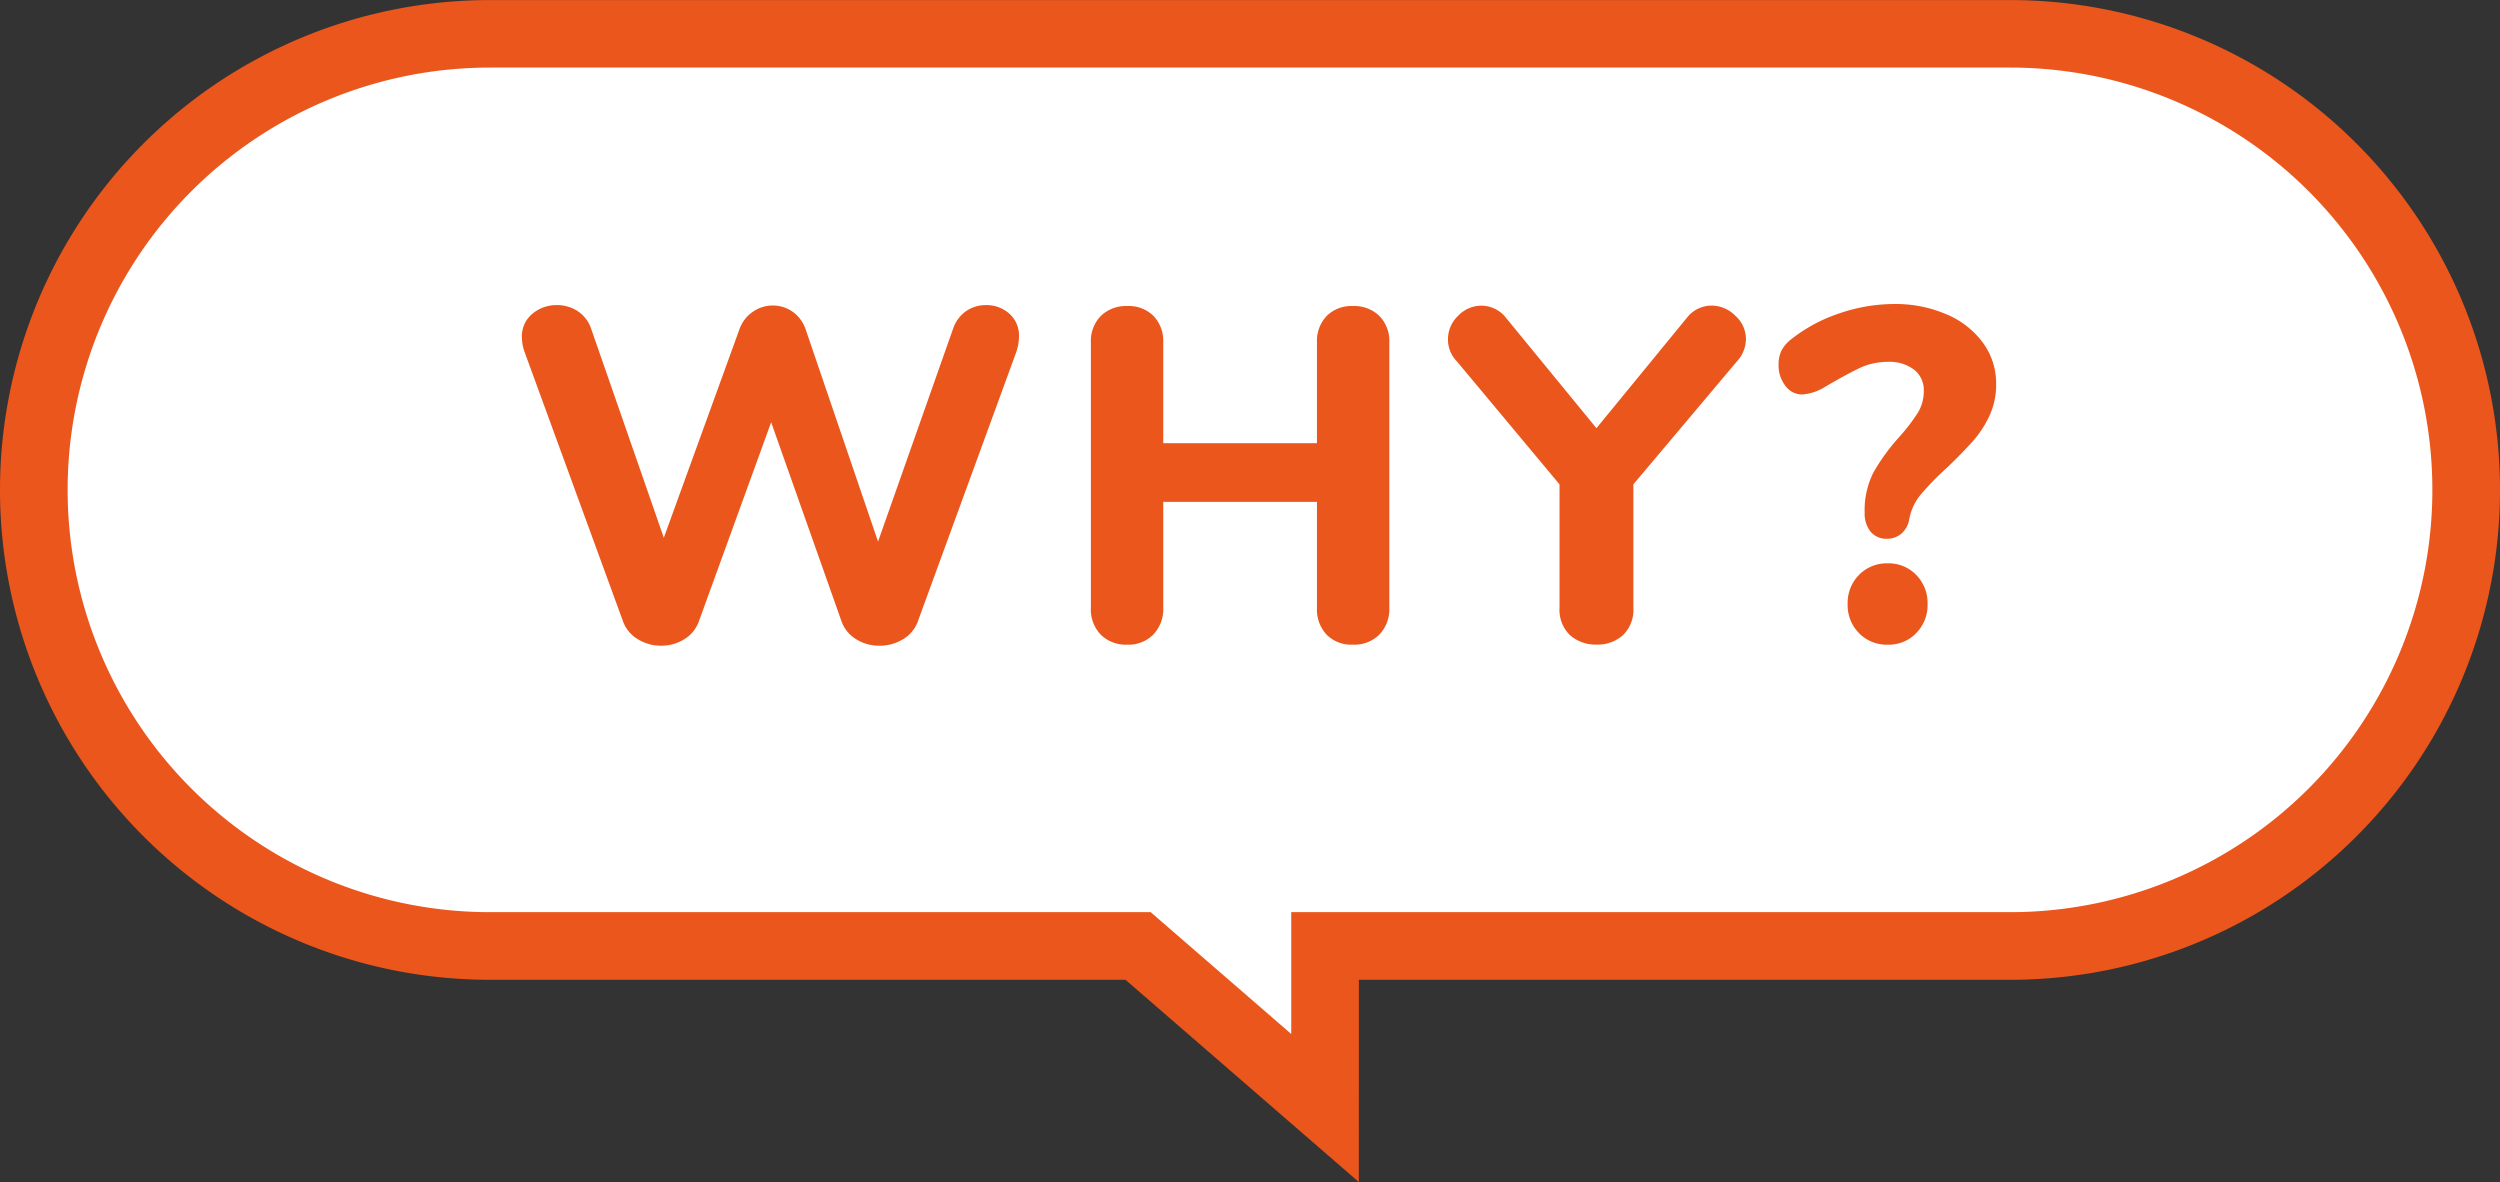
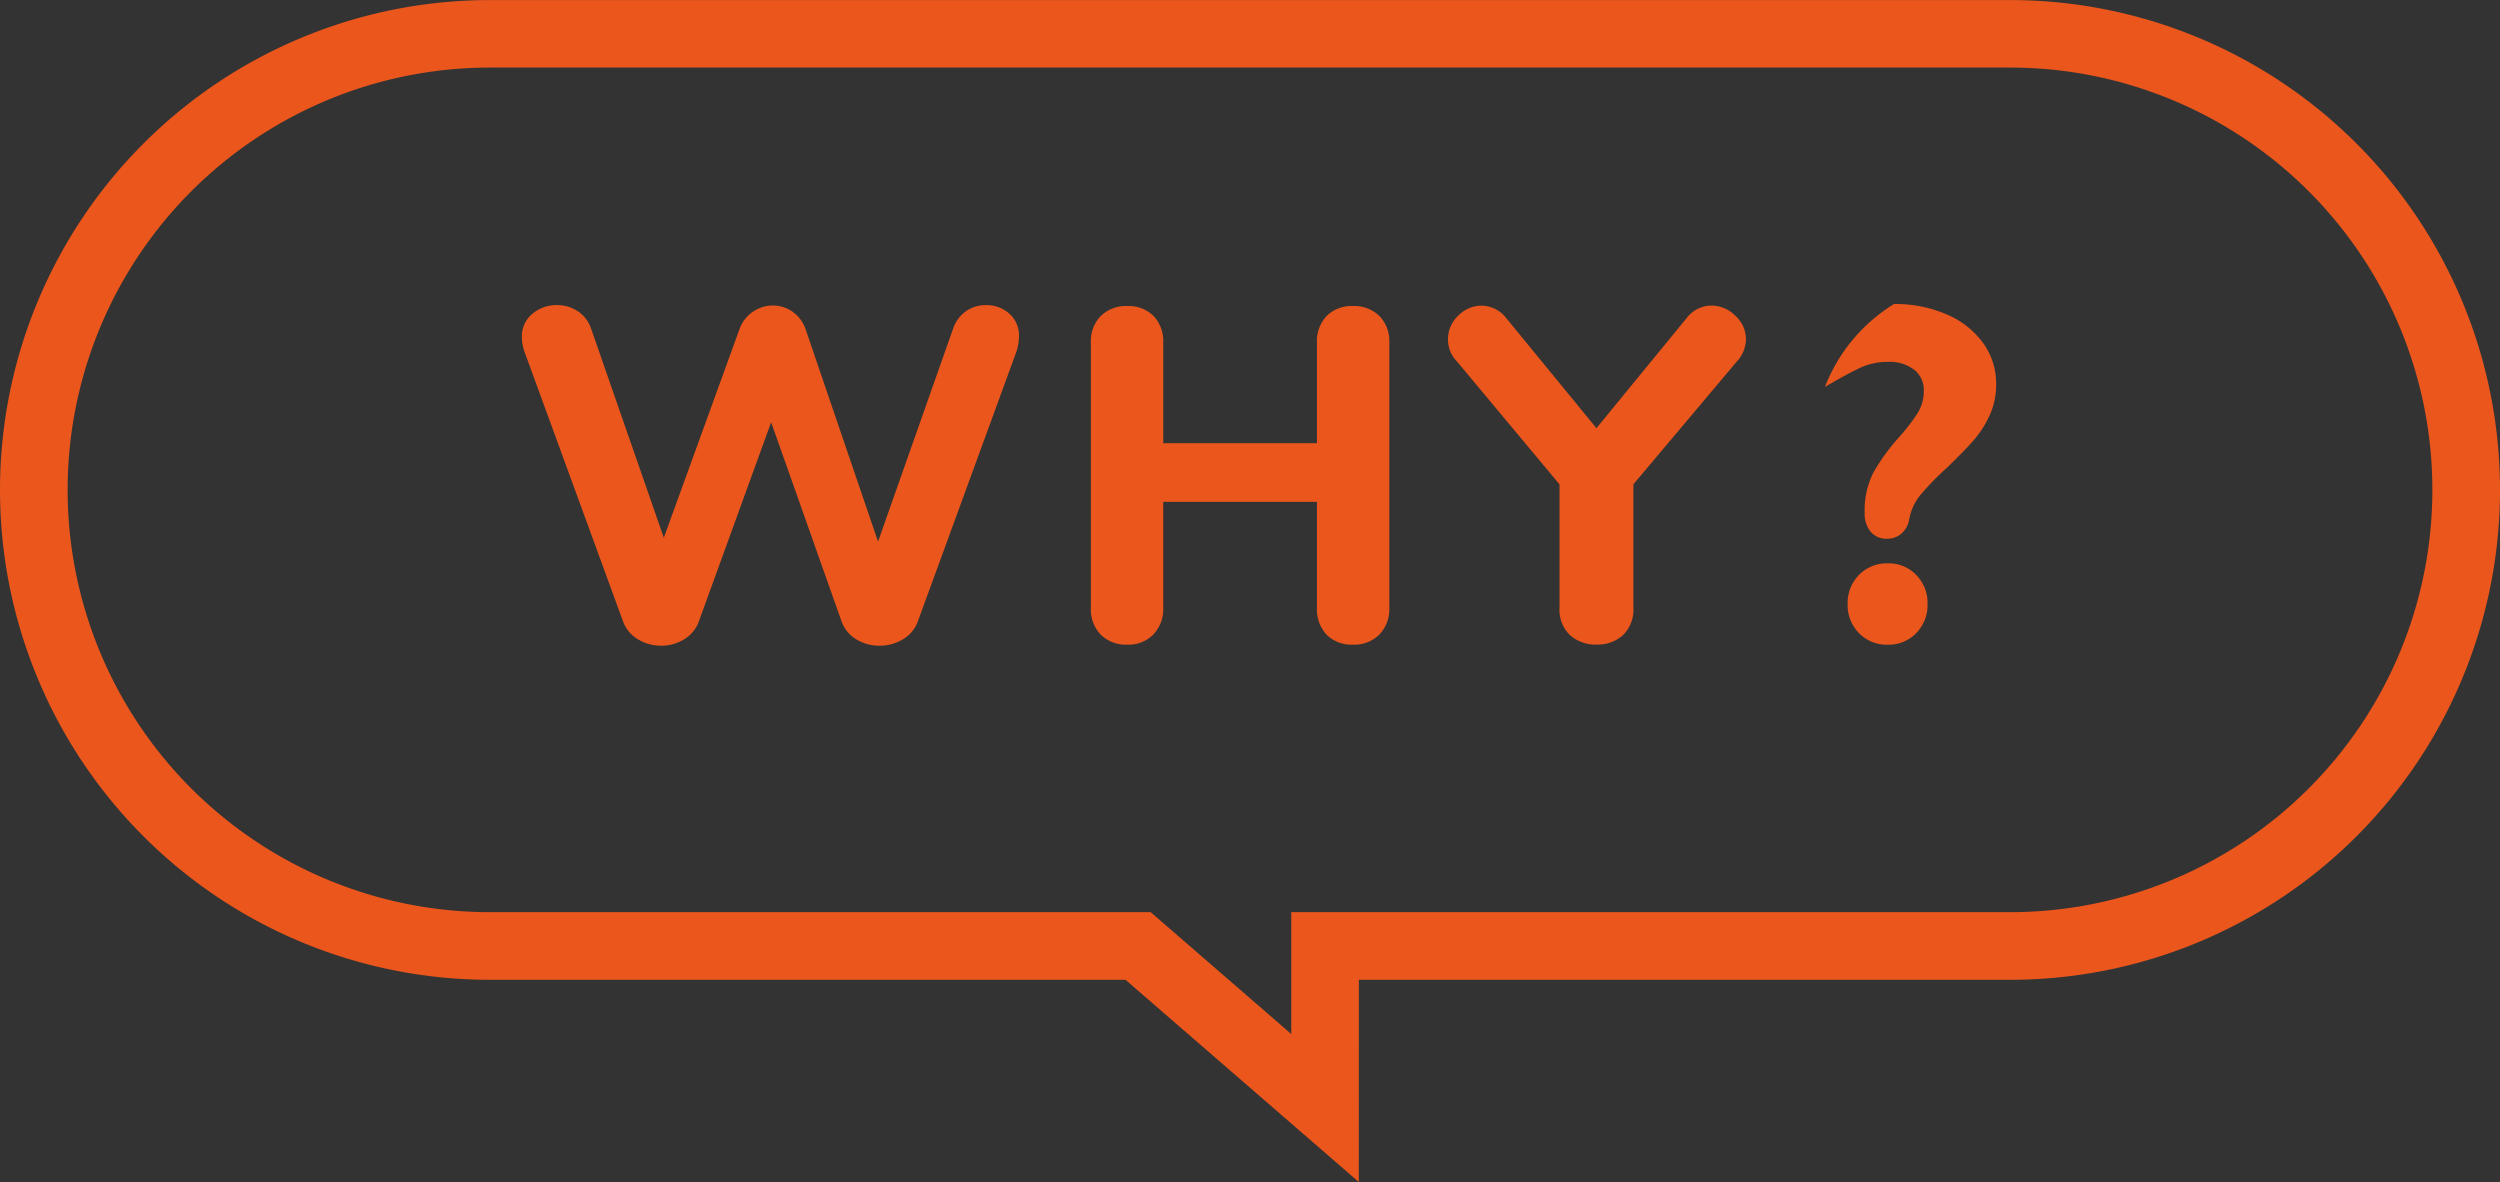
<svg xmlns="http://www.w3.org/2000/svg" width="74" height="34.988" viewBox="0 0 74 34.988">
  <rect x="0" y="0" width="74" height="34.988" fill="#333333" stroke="none" />
  <g transform="translate(-139 -618.001)">
-     <path d="M19269.688,23620.9H19250.5a13.5,13.5,0,1,1,0-27h45a13.5,13.5,0,1,1,0,27h-20.277v4.8Z" transform="translate(-19097 -22974.898)" fill="#fff" />
    <path d="M19276.221,23627.887l-6.906-5.986H19250.5a14.5,14.5,0,1,1,0-29h45a14.5,14.5,0,1,1,0,29h-19.277Zm-25.719-32.988a12.5,12.5,0,1,0,0,25h19.559l.281.244,3.879,3.363v-3.607h21.277a12.5,12.5,0,1,0,0-25Z" transform="translate(-19097 -22974.898)" fill="#ea561c" />
-     <path d="M13.216-9.282a1.032,1.032,0,0,1,.385-.511,1.014,1.014,0,0,1,.581-.175,1.014,1.014,0,0,1,.693.252.866.866,0,0,1,.287.686,1.472,1.472,0,0,1-.084.462L12.166-.6a1.012,1.012,0,0,1-.441.525,1.322,1.322,0,0,1-.693.189,1.286,1.286,0,0,1-.686-.189A1.021,1.021,0,0,1,9.912-.6L7.826-6.5,5.684-.6a1.021,1.021,0,0,1-.434.525,1.286,1.286,0,0,1-.686.189,1.3,1.3,0,0,1-.679-.189A1.012,1.012,0,0,1,3.444-.6L.532-8.568a1.349,1.349,0,0,1-.084-.448.859.859,0,0,1,.308-.693,1.1,1.1,0,0,1,.728-.259,1.1,1.1,0,0,1,.609.175,1,1,0,0,1,.4.511l2.156,6.2,2.24-6.174a1.042,1.042,0,0,1,.4-.518,1.029,1.029,0,0,1,.581-.182,1.019,1.019,0,0,1,.588.182,1.053,1.053,0,0,1,.392.532L10.99-2.968Zm11.83-.658a1.06,1.06,0,0,1,.784.294,1.06,1.06,0,0,1,.294.784v7.854a1.084,1.084,0,0,1-.294.791,1.046,1.046,0,0,1-.784.3,1.036,1.036,0,0,1-.777-.294,1.093,1.093,0,0,1-.287-.8V-4.144h-4.55v3.136a1.084,1.084,0,0,1-.294.791,1.028,1.028,0,0,1-.77.3,1.06,1.06,0,0,1-.784-.294,1.078,1.078,0,0,1-.294-.8V-8.862a1.06,1.06,0,0,1,.294-.784,1.06,1.06,0,0,1,.784-.294,1.036,1.036,0,0,1,.777.294,1.074,1.074,0,0,1,.287.784V-5.88h4.55V-8.862a1.074,1.074,0,0,1,.287-.784A1.036,1.036,0,0,1,25.046-9.94Zm9.884.35a.928.928,0,0,1,.728-.364,1,1,0,0,1,.707.3.933.933,0,0,1,.315.693.991.991,0,0,1-.266.658l-3.066,3.64v3.654A1.042,1.042,0,0,1,33.04-.2a1.1,1.1,0,0,1-.77.28,1.14,1.14,0,0,1-.8-.28,1.042,1.042,0,0,1-.308-.812V-4.662L28.126-8.3a.924.924,0,0,1-.266-.658.952.952,0,0,1,.3-.693.952.952,0,0,1,.693-.3.928.928,0,0,1,.728.364l2.674,3.262Zm5.922,6.538a.6.6,0,0,1-.483-.21.847.847,0,0,1-.175-.56,2.467,2.467,0,0,1,.259-1.19,5.965,5.965,0,0,1,.763-1.05,5.673,5.673,0,0,0,.553-.721,1.225,1.225,0,0,0,.175-.651.758.758,0,0,0-.287-.623,1.2,1.2,0,0,0-.777-.231,1.924,1.924,0,0,0-.833.182q-.385.182-1.029.56a1.482,1.482,0,0,1-.672.224.611.611,0,0,1-.5-.259.979.979,0,0,1-.2-.623.917.917,0,0,1,.091-.427,1.033,1.033,0,0,1,.287-.329,4.669,4.669,0,0,1,1.421-.763A5.007,5.007,0,0,1,41.062-10a3.8,3.8,0,0,1,1.561.308,2.57,2.57,0,0,1,1.078.847,2.034,2.034,0,0,1,.385,1.211,2.173,2.173,0,0,1-.2.945,3.133,3.133,0,0,1-.483.742q-.28.315-.756.777a8.23,8.23,0,0,0-.8.819,1.579,1.579,0,0,0-.336.735.71.71,0,0,1-.231.413A.642.642,0,0,1,40.852-3.052ZM40.88.084a1.145,1.145,0,0,1-.854-.343,1.181,1.181,0,0,1-.336-.861,1.181,1.181,0,0,1,.336-.861,1.145,1.145,0,0,1,.854-.343,1.128,1.128,0,0,1,.84.343,1.181,1.181,0,0,1,.336.861,1.181,1.181,0,0,1-.336.861A1.128,1.128,0,0,1,40.88.084Z" transform="translate(154 637)" fill="#ea561c" />
+     <path d="M13.216-9.282a1.032,1.032,0,0,1,.385-.511,1.014,1.014,0,0,1,.581-.175,1.014,1.014,0,0,1,.693.252.866.866,0,0,1,.287.686,1.472,1.472,0,0,1-.084.462L12.166-.6a1.012,1.012,0,0,1-.441.525,1.322,1.322,0,0,1-.693.189,1.286,1.286,0,0,1-.686-.189A1.021,1.021,0,0,1,9.912-.6L7.826-6.5,5.684-.6a1.021,1.021,0,0,1-.434.525,1.286,1.286,0,0,1-.686.189,1.3,1.3,0,0,1-.679-.189A1.012,1.012,0,0,1,3.444-.6L.532-8.568a1.349,1.349,0,0,1-.084-.448.859.859,0,0,1,.308-.693,1.1,1.1,0,0,1,.728-.259,1.1,1.1,0,0,1,.609.175,1,1,0,0,1,.4.511l2.156,6.2,2.24-6.174a1.042,1.042,0,0,1,.4-.518,1.029,1.029,0,0,1,.581-.182,1.019,1.019,0,0,1,.588.182,1.053,1.053,0,0,1,.392.532L10.99-2.968Zm11.83-.658a1.06,1.06,0,0,1,.784.294,1.06,1.06,0,0,1,.294.784v7.854a1.084,1.084,0,0,1-.294.791,1.046,1.046,0,0,1-.784.3,1.036,1.036,0,0,1-.777-.294,1.093,1.093,0,0,1-.287-.8V-4.144h-4.55v3.136a1.084,1.084,0,0,1-.294.791,1.028,1.028,0,0,1-.77.3,1.06,1.06,0,0,1-.784-.294,1.078,1.078,0,0,1-.294-.8V-8.862a1.06,1.06,0,0,1,.294-.784,1.06,1.06,0,0,1,.784-.294,1.036,1.036,0,0,1,.777.294,1.074,1.074,0,0,1,.287.784V-5.88h4.55V-8.862a1.074,1.074,0,0,1,.287-.784A1.036,1.036,0,0,1,25.046-9.94Zm9.884.35a.928.928,0,0,1,.728-.364,1,1,0,0,1,.707.3.933.933,0,0,1,.315.693.991.991,0,0,1-.266.658l-3.066,3.64v3.654A1.042,1.042,0,0,1,33.04-.2a1.1,1.1,0,0,1-.77.28,1.14,1.14,0,0,1-.8-.28,1.042,1.042,0,0,1-.308-.812V-4.662L28.126-8.3a.924.924,0,0,1-.266-.658.952.952,0,0,1,.3-.693.952.952,0,0,1,.693-.3.928.928,0,0,1,.728.364l2.674,3.262Zm5.922,6.538a.6.6,0,0,1-.483-.21.847.847,0,0,1-.175-.56,2.467,2.467,0,0,1,.259-1.19,5.965,5.965,0,0,1,.763-1.05,5.673,5.673,0,0,0,.553-.721,1.225,1.225,0,0,0,.175-.651.758.758,0,0,0-.287-.623,1.2,1.2,0,0,0-.777-.231,1.924,1.924,0,0,0-.833.182q-.385.182-1.029.56A5.007,5.007,0,0,1,41.062-10a3.8,3.8,0,0,1,1.561.308,2.57,2.57,0,0,1,1.078.847,2.034,2.034,0,0,1,.385,1.211,2.173,2.173,0,0,1-.2.945,3.133,3.133,0,0,1-.483.742q-.28.315-.756.777a8.23,8.23,0,0,0-.8.819,1.579,1.579,0,0,0-.336.735.71.71,0,0,1-.231.413A.642.642,0,0,1,40.852-3.052ZM40.88.084a1.145,1.145,0,0,1-.854-.343,1.181,1.181,0,0,1-.336-.861,1.181,1.181,0,0,1,.336-.861,1.145,1.145,0,0,1,.854-.343,1.128,1.128,0,0,1,.84.343,1.181,1.181,0,0,1,.336.861,1.181,1.181,0,0,1-.336.861A1.128,1.128,0,0,1,40.88.084Z" transform="translate(154 637)" fill="#ea561c" />
  </g>
</svg>